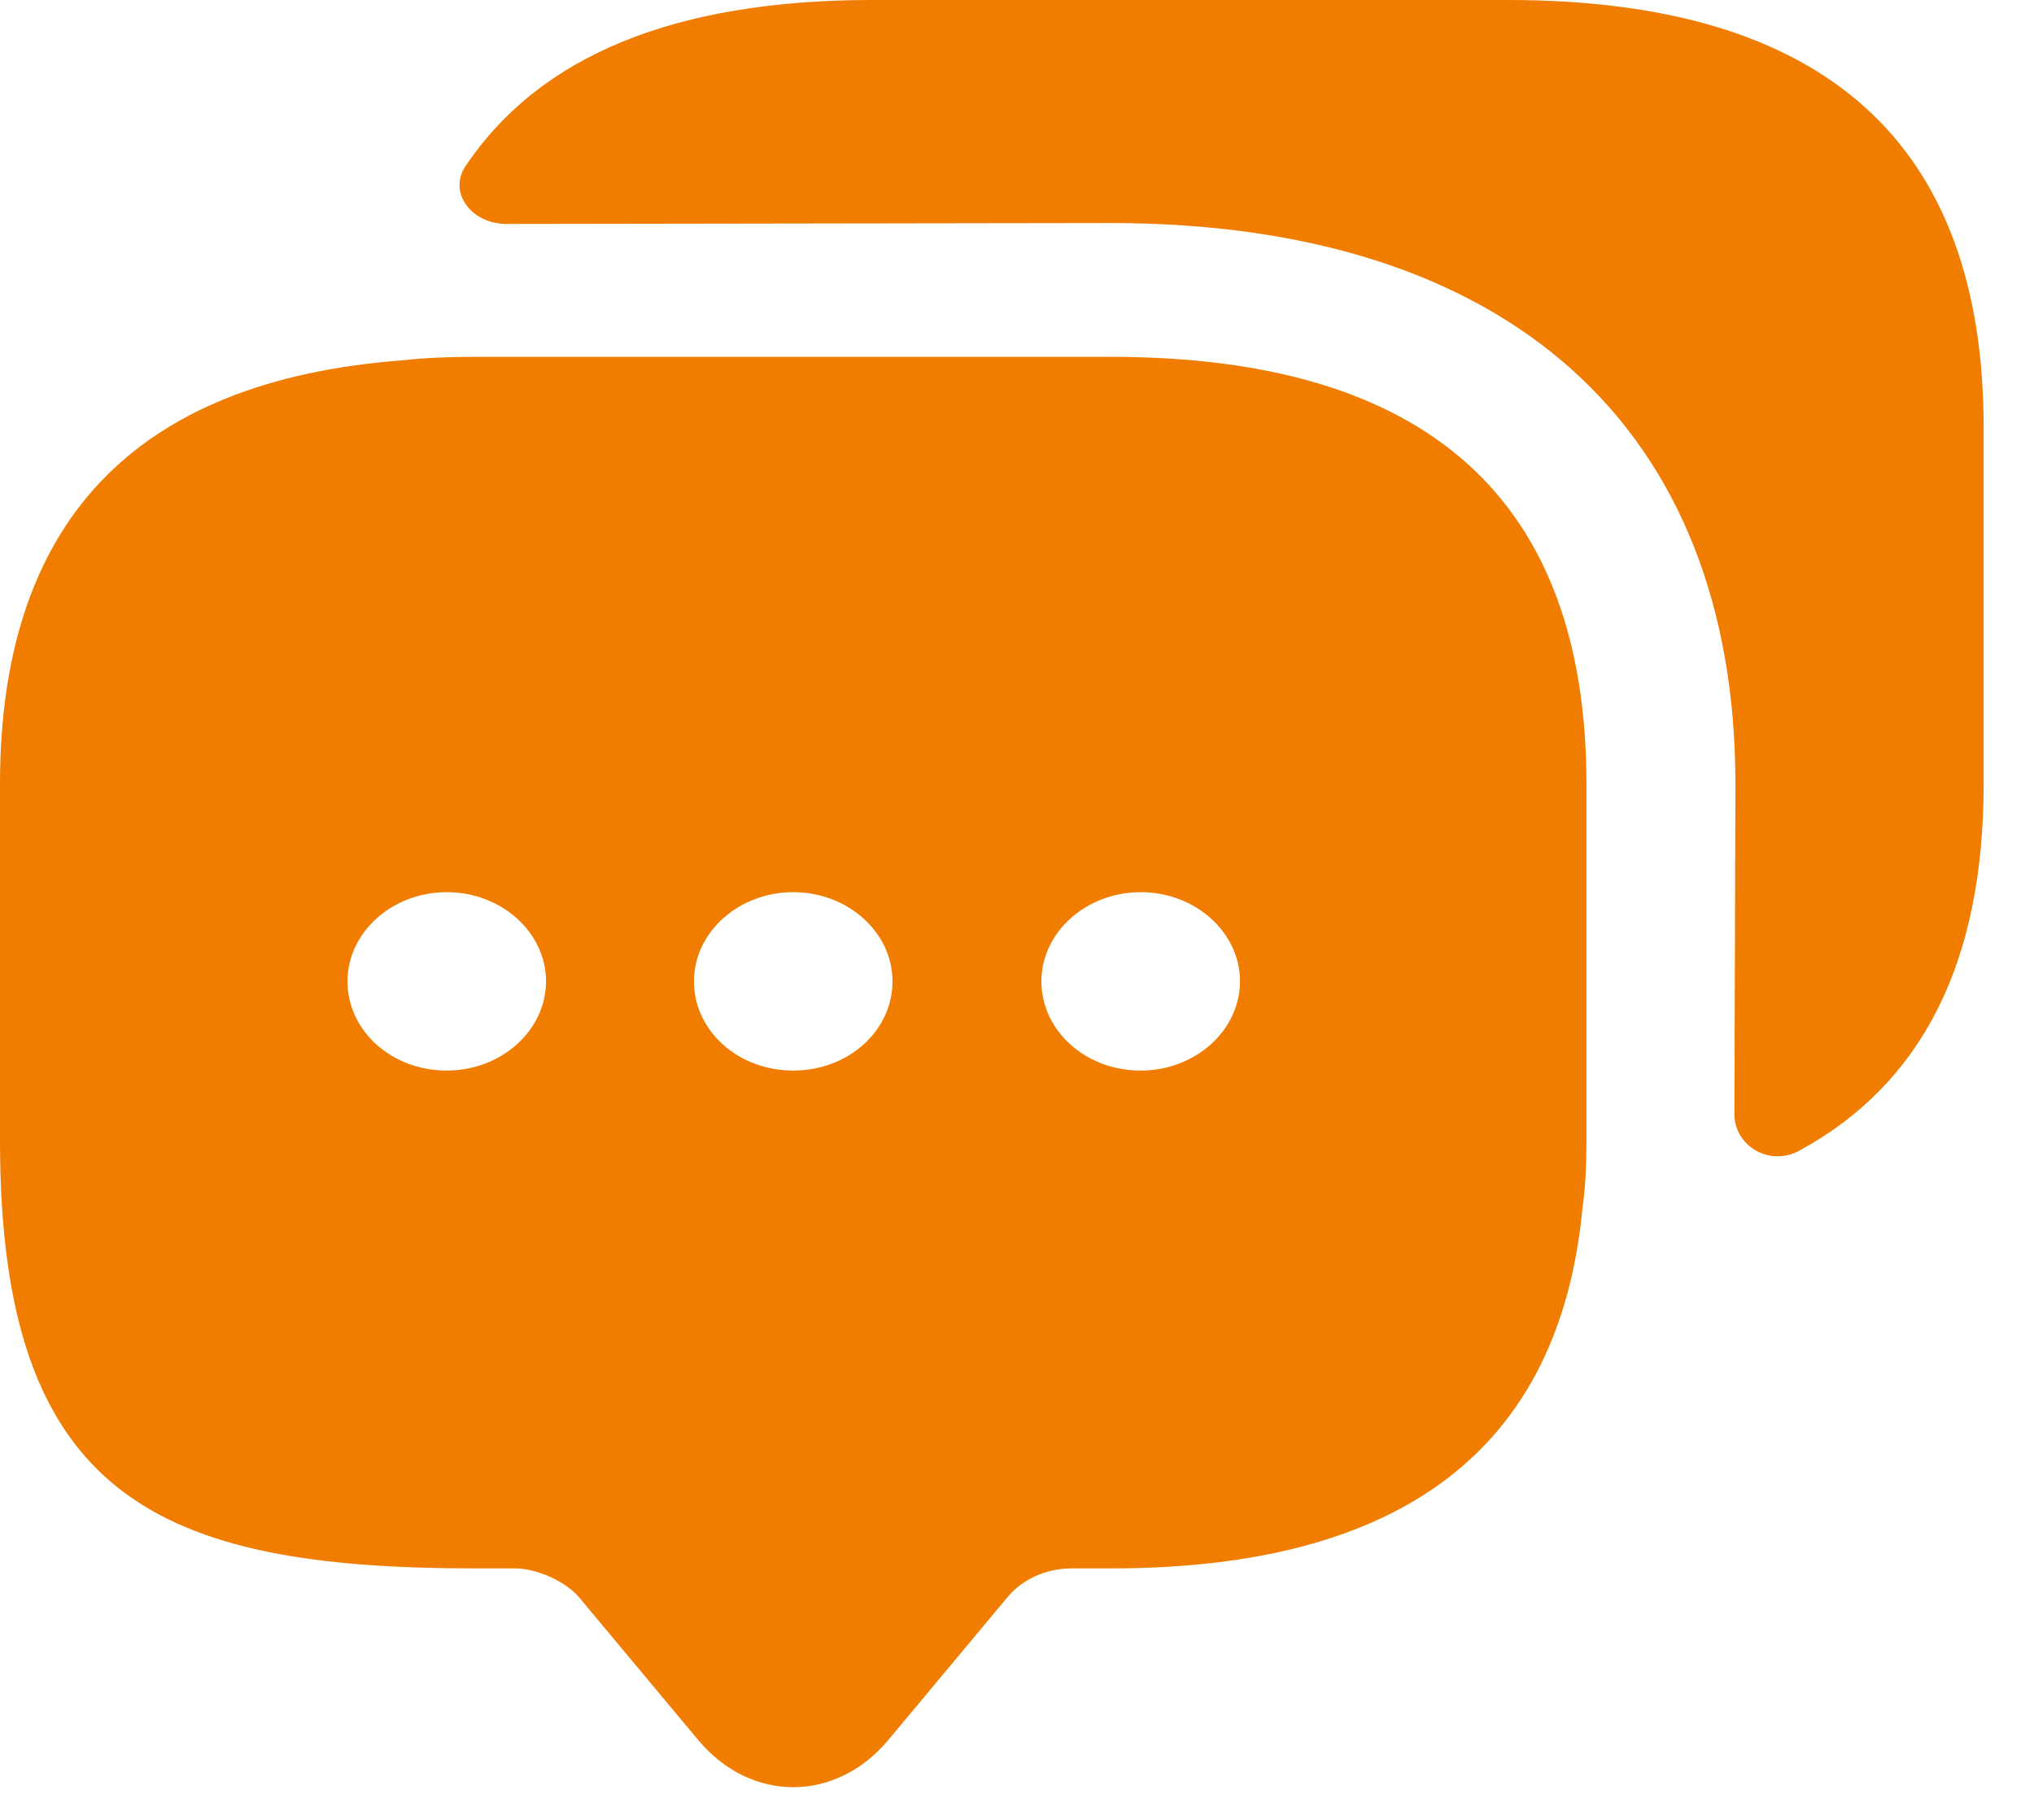
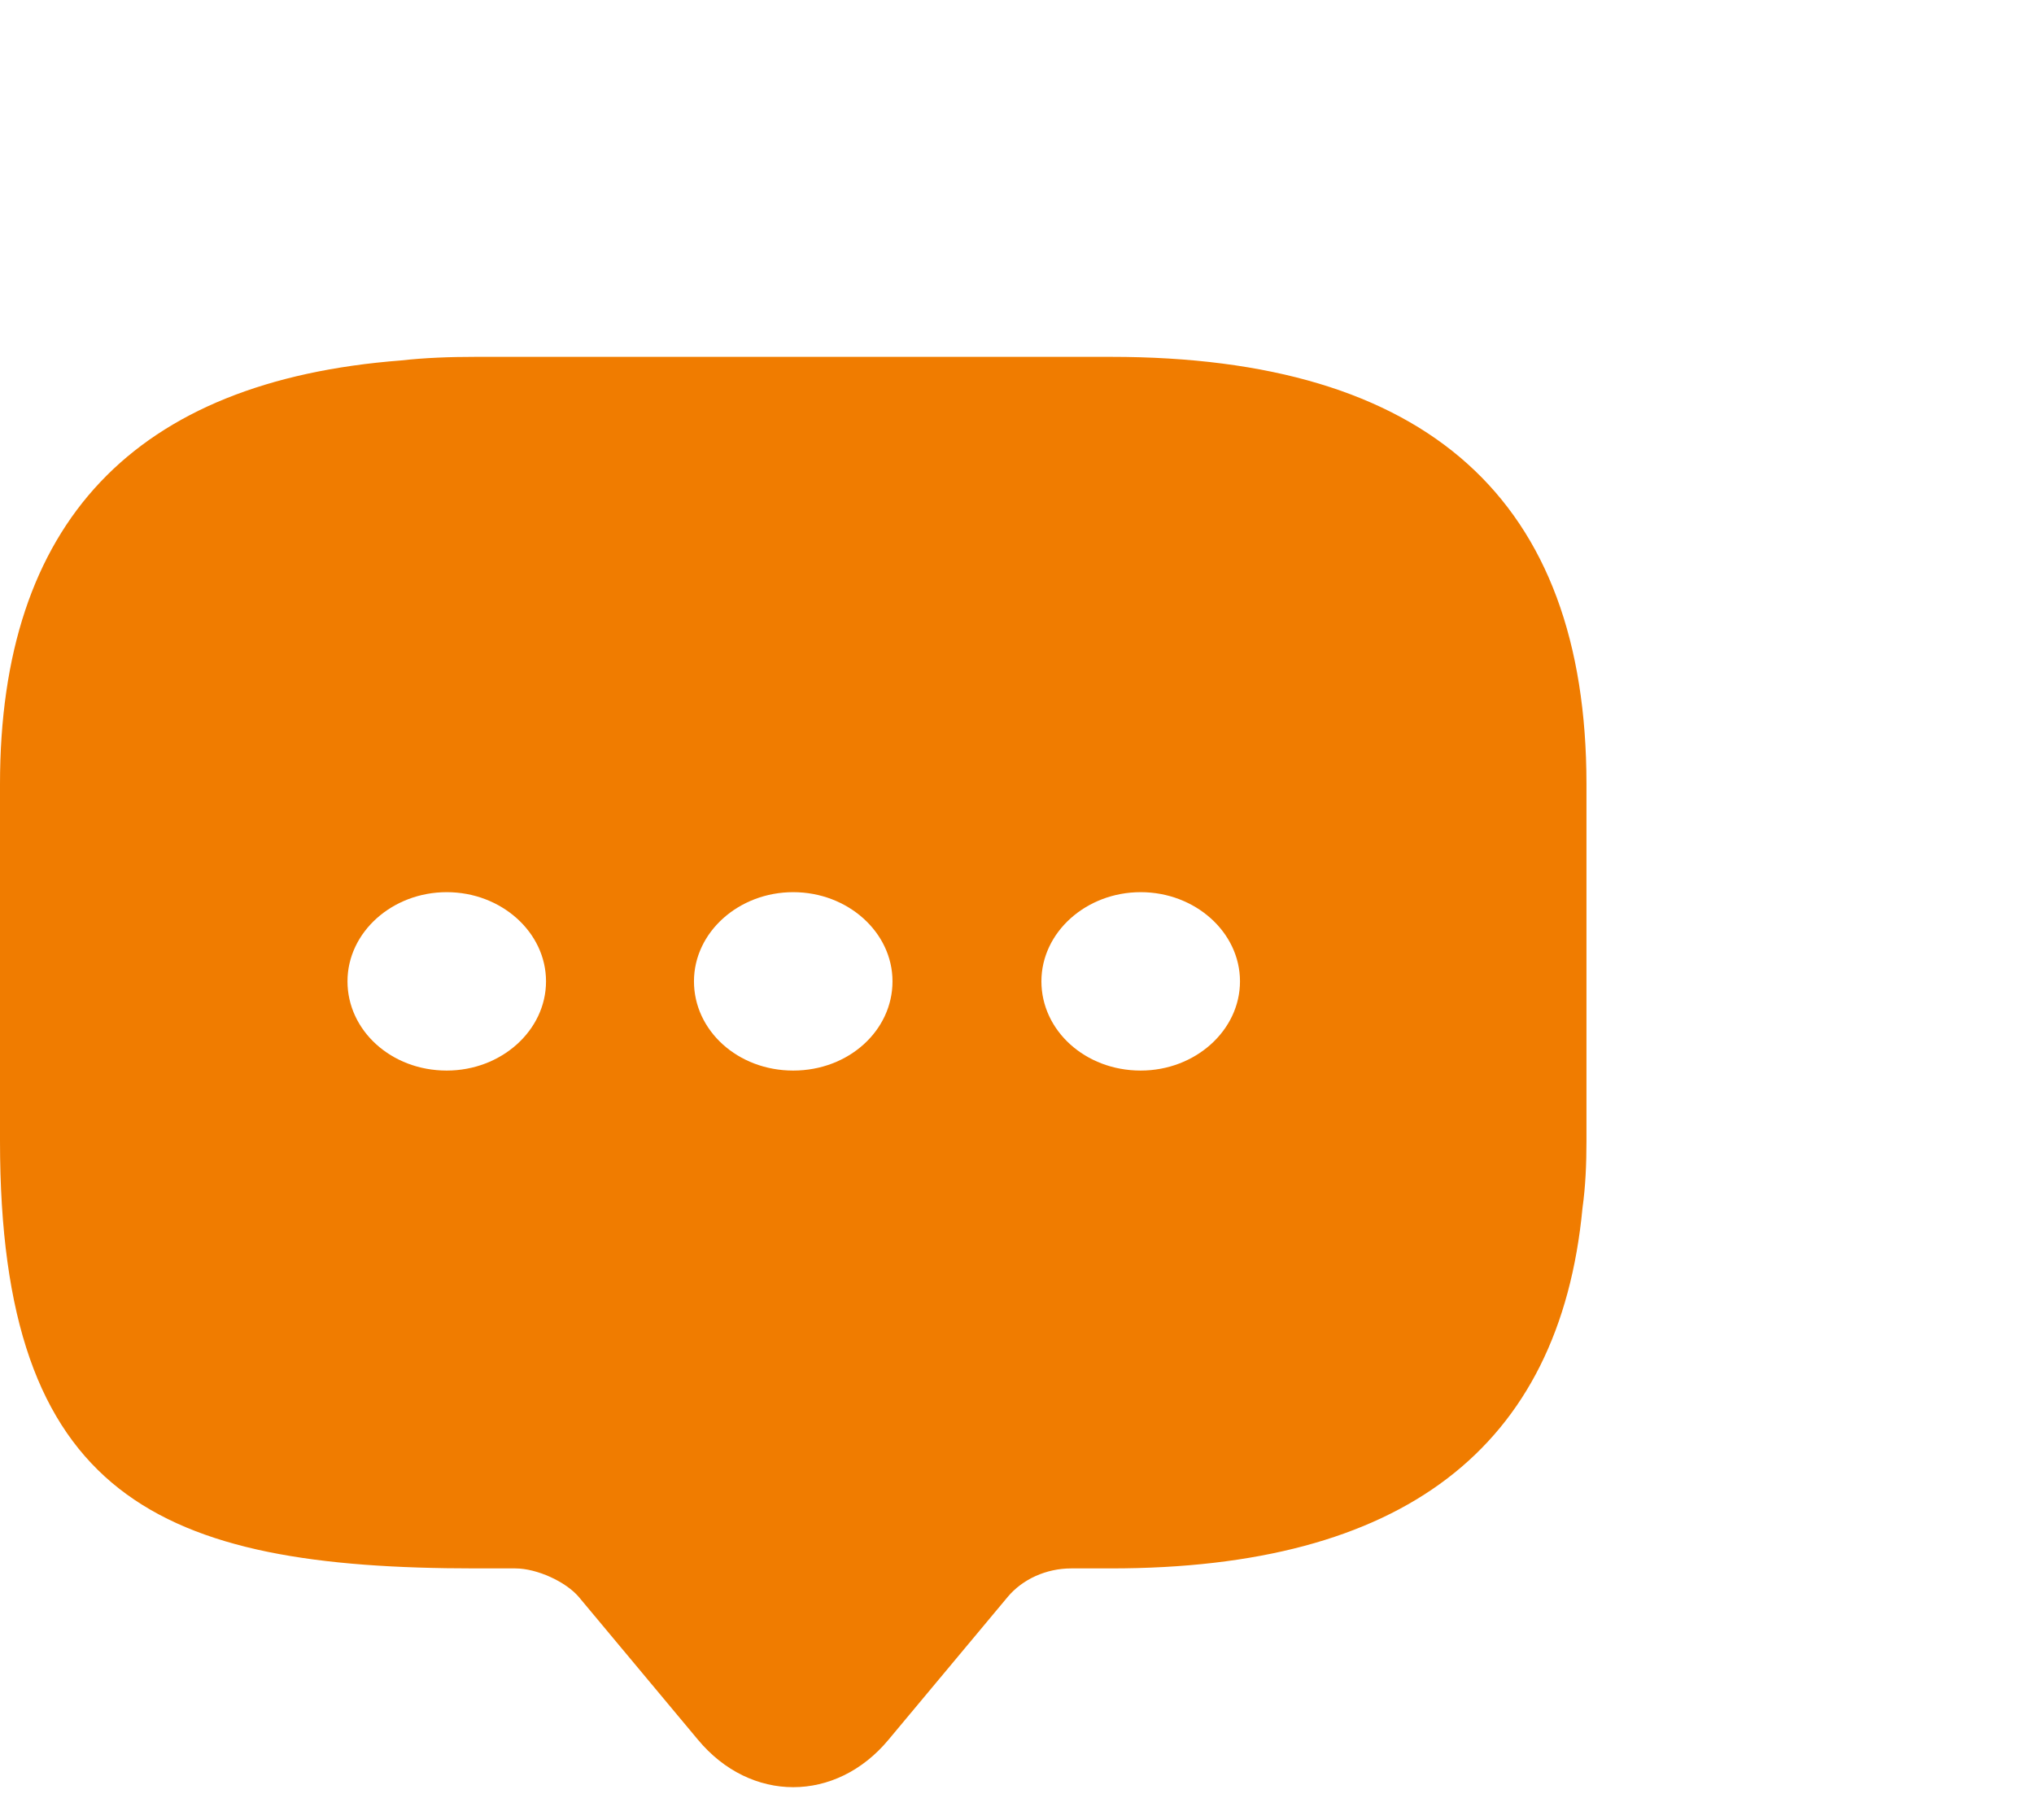
<svg xmlns="http://www.w3.org/2000/svg" width="38" height="34" viewBox="0 0 38 34" fill="none">
  <path d="M20.755 6.667H8.884C8.402 6.667 7.938 6.684 7.493 6.734C2.504 7.117 0 9.767 0 14.651V21.318C0 27.985 2.968 29.302 8.884 29.302H9.626C10.034 29.302 10.572 29.552 10.813 29.835L13.039 32.502C14.022 33.685 15.617 33.685 16.6 32.502L18.826 29.835C19.104 29.502 19.549 29.302 20.013 29.302H20.755C26.189 29.302 29.138 27.068 29.565 22.568C29.621 22.168 29.639 21.751 29.639 21.318V14.651C29.639 9.334 26.672 6.667 20.755 6.667ZM8.346 20.001C7.308 20.001 6.492 19.251 6.492 18.334C6.492 17.418 7.326 16.668 8.346 16.668C9.367 16.668 10.201 17.418 10.201 18.334C10.201 19.251 9.367 20.001 8.346 20.001ZM14.819 20.001C13.781 20.001 12.965 19.251 12.965 18.334C12.965 17.418 13.799 16.668 14.819 16.668C15.84 16.668 16.674 17.418 16.674 18.334C16.674 19.251 15.858 20.001 14.819 20.001ZM21.311 20.001C20.273 20.001 19.456 19.251 19.456 18.334C19.456 17.418 20.291 16.668 21.311 16.668C22.331 16.668 23.166 17.418 23.166 18.334C23.166 19.251 22.331 20.001 21.311 20.001Z" fill="#F07C00" />
-   <path d="M37.059 7.984V14.651C37.059 17.984 35.909 20.251 33.609 21.501C33.052 21.801 32.403 21.401 32.403 20.818L32.422 14.651C32.422 7.984 28.174 4.167 20.755 4.167L9.46 4.184C8.811 4.184 8.365 3.6 8.699 3.1C10.09 1.033 12.613 0 16.304 0H28.174C34.091 0 37.059 2.667 37.059 7.984Z" fill="#F07C00" />
</svg>